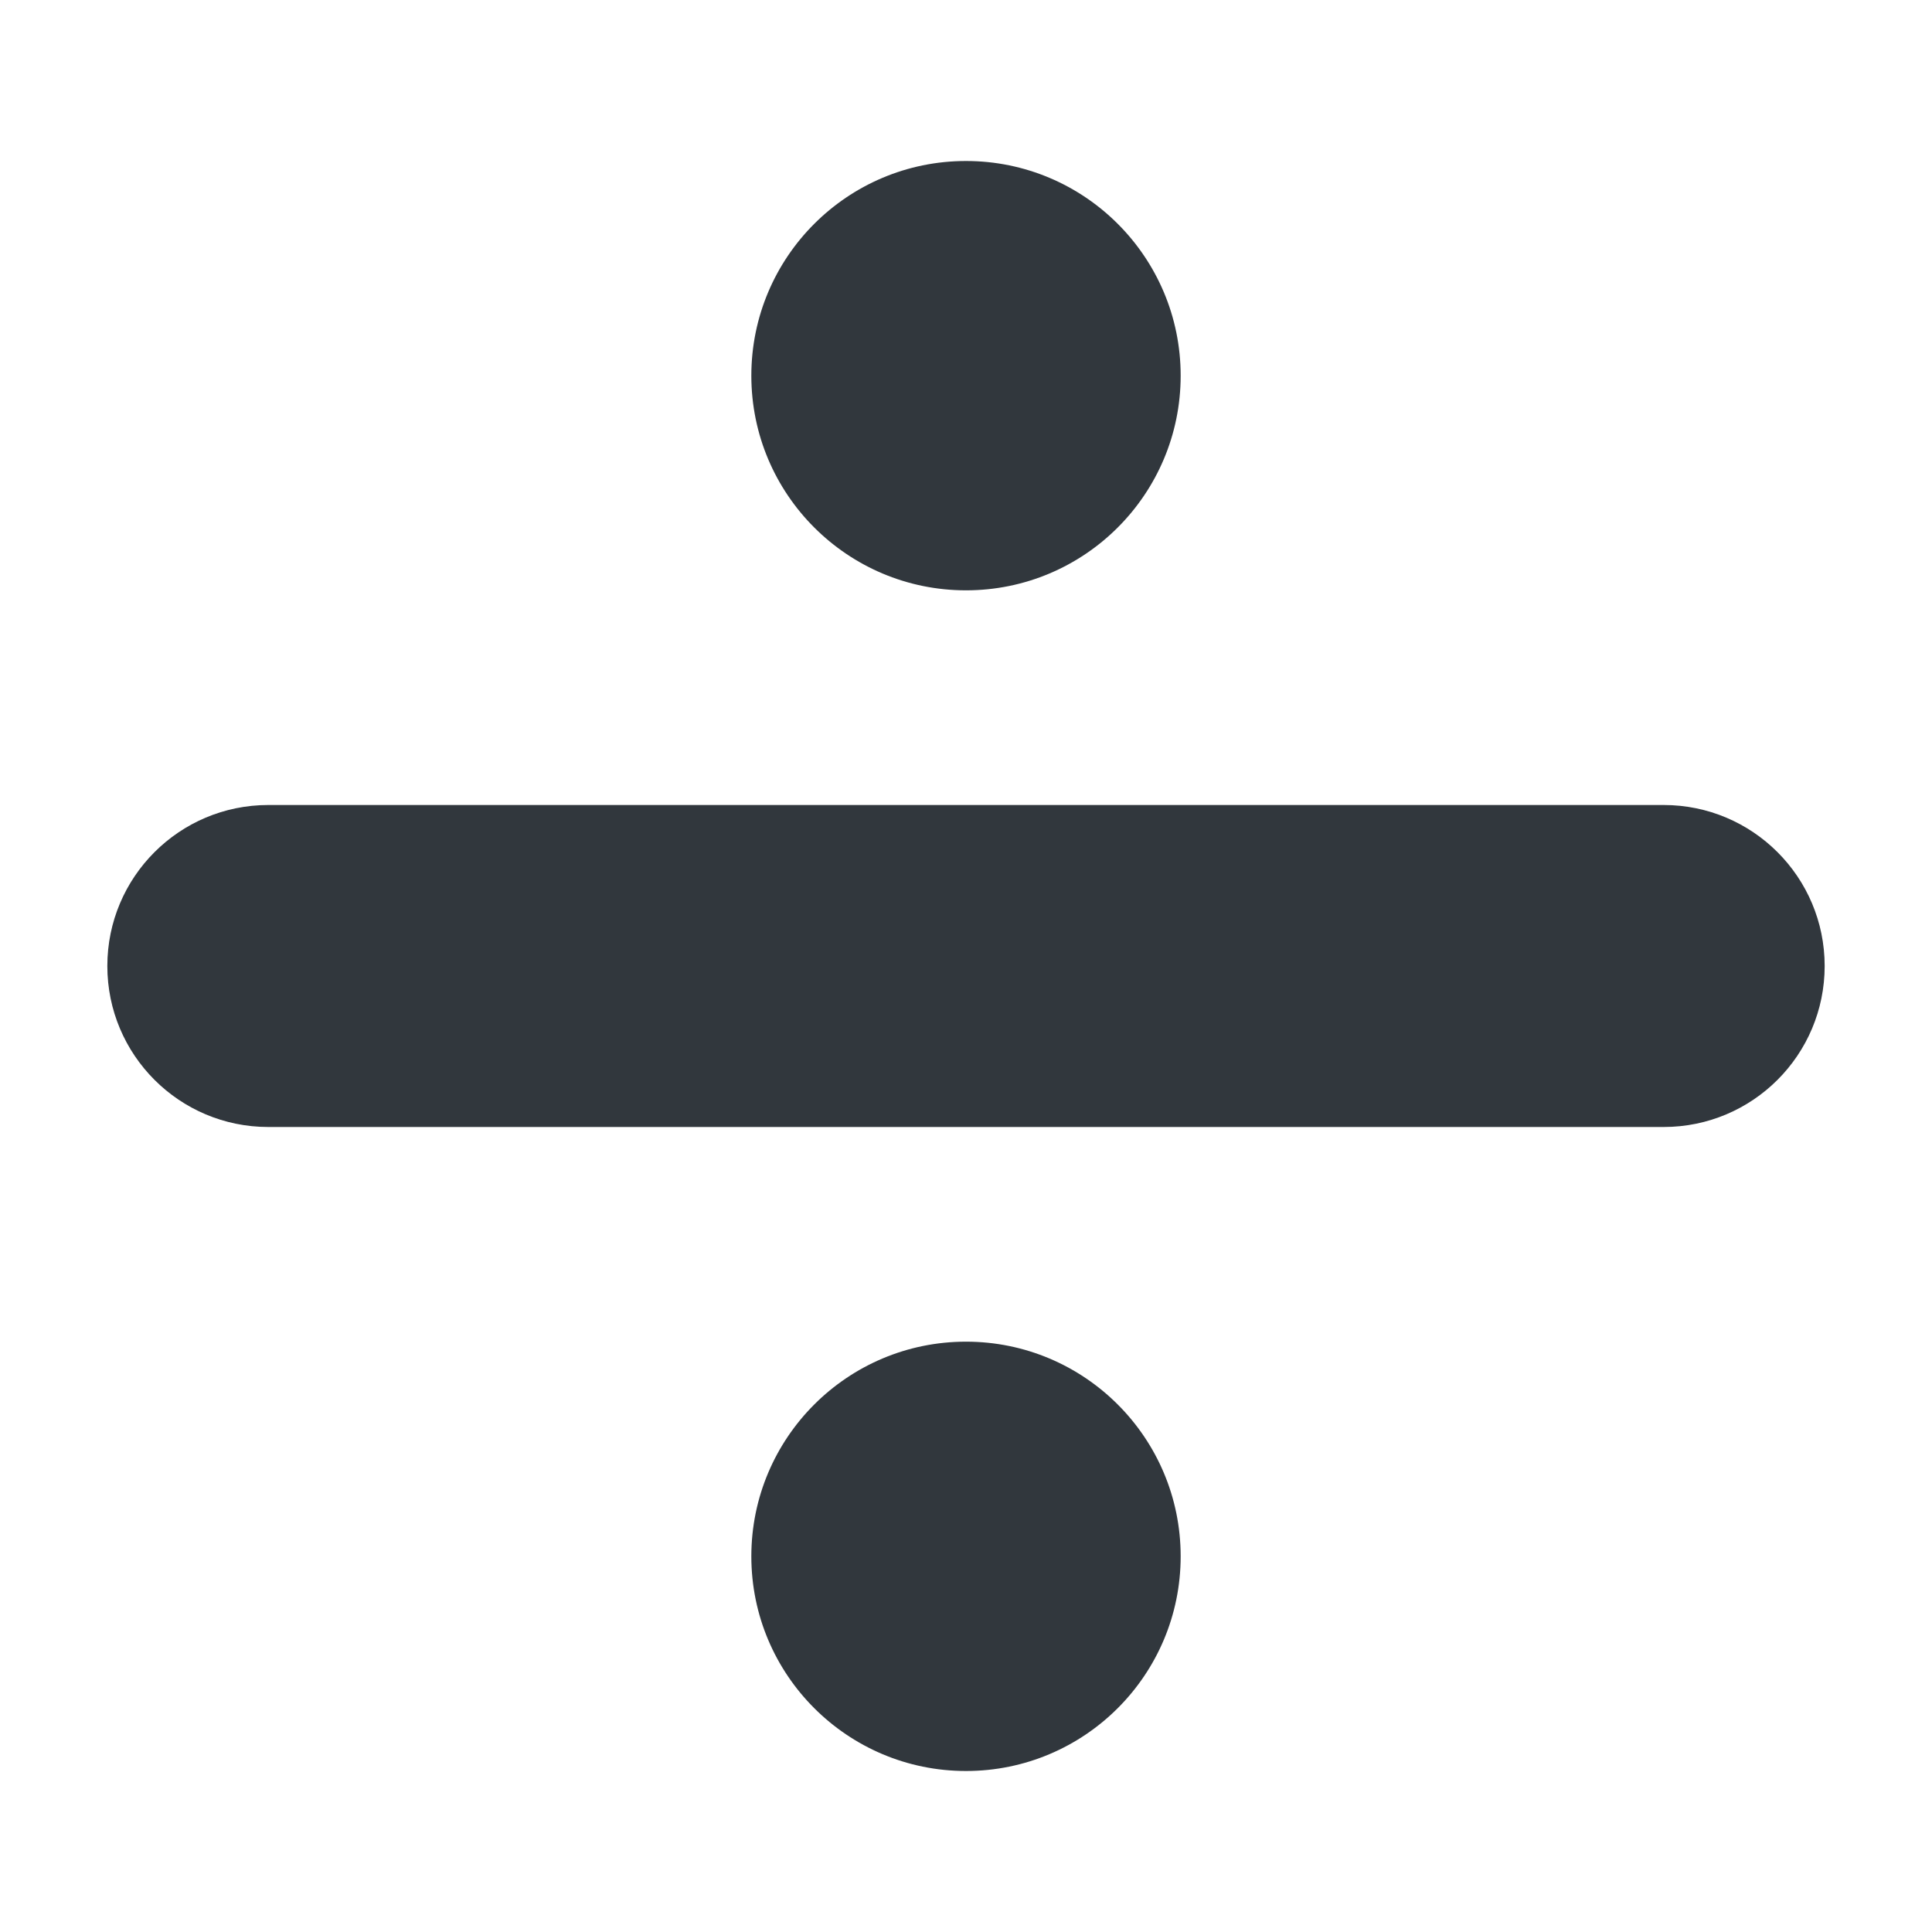
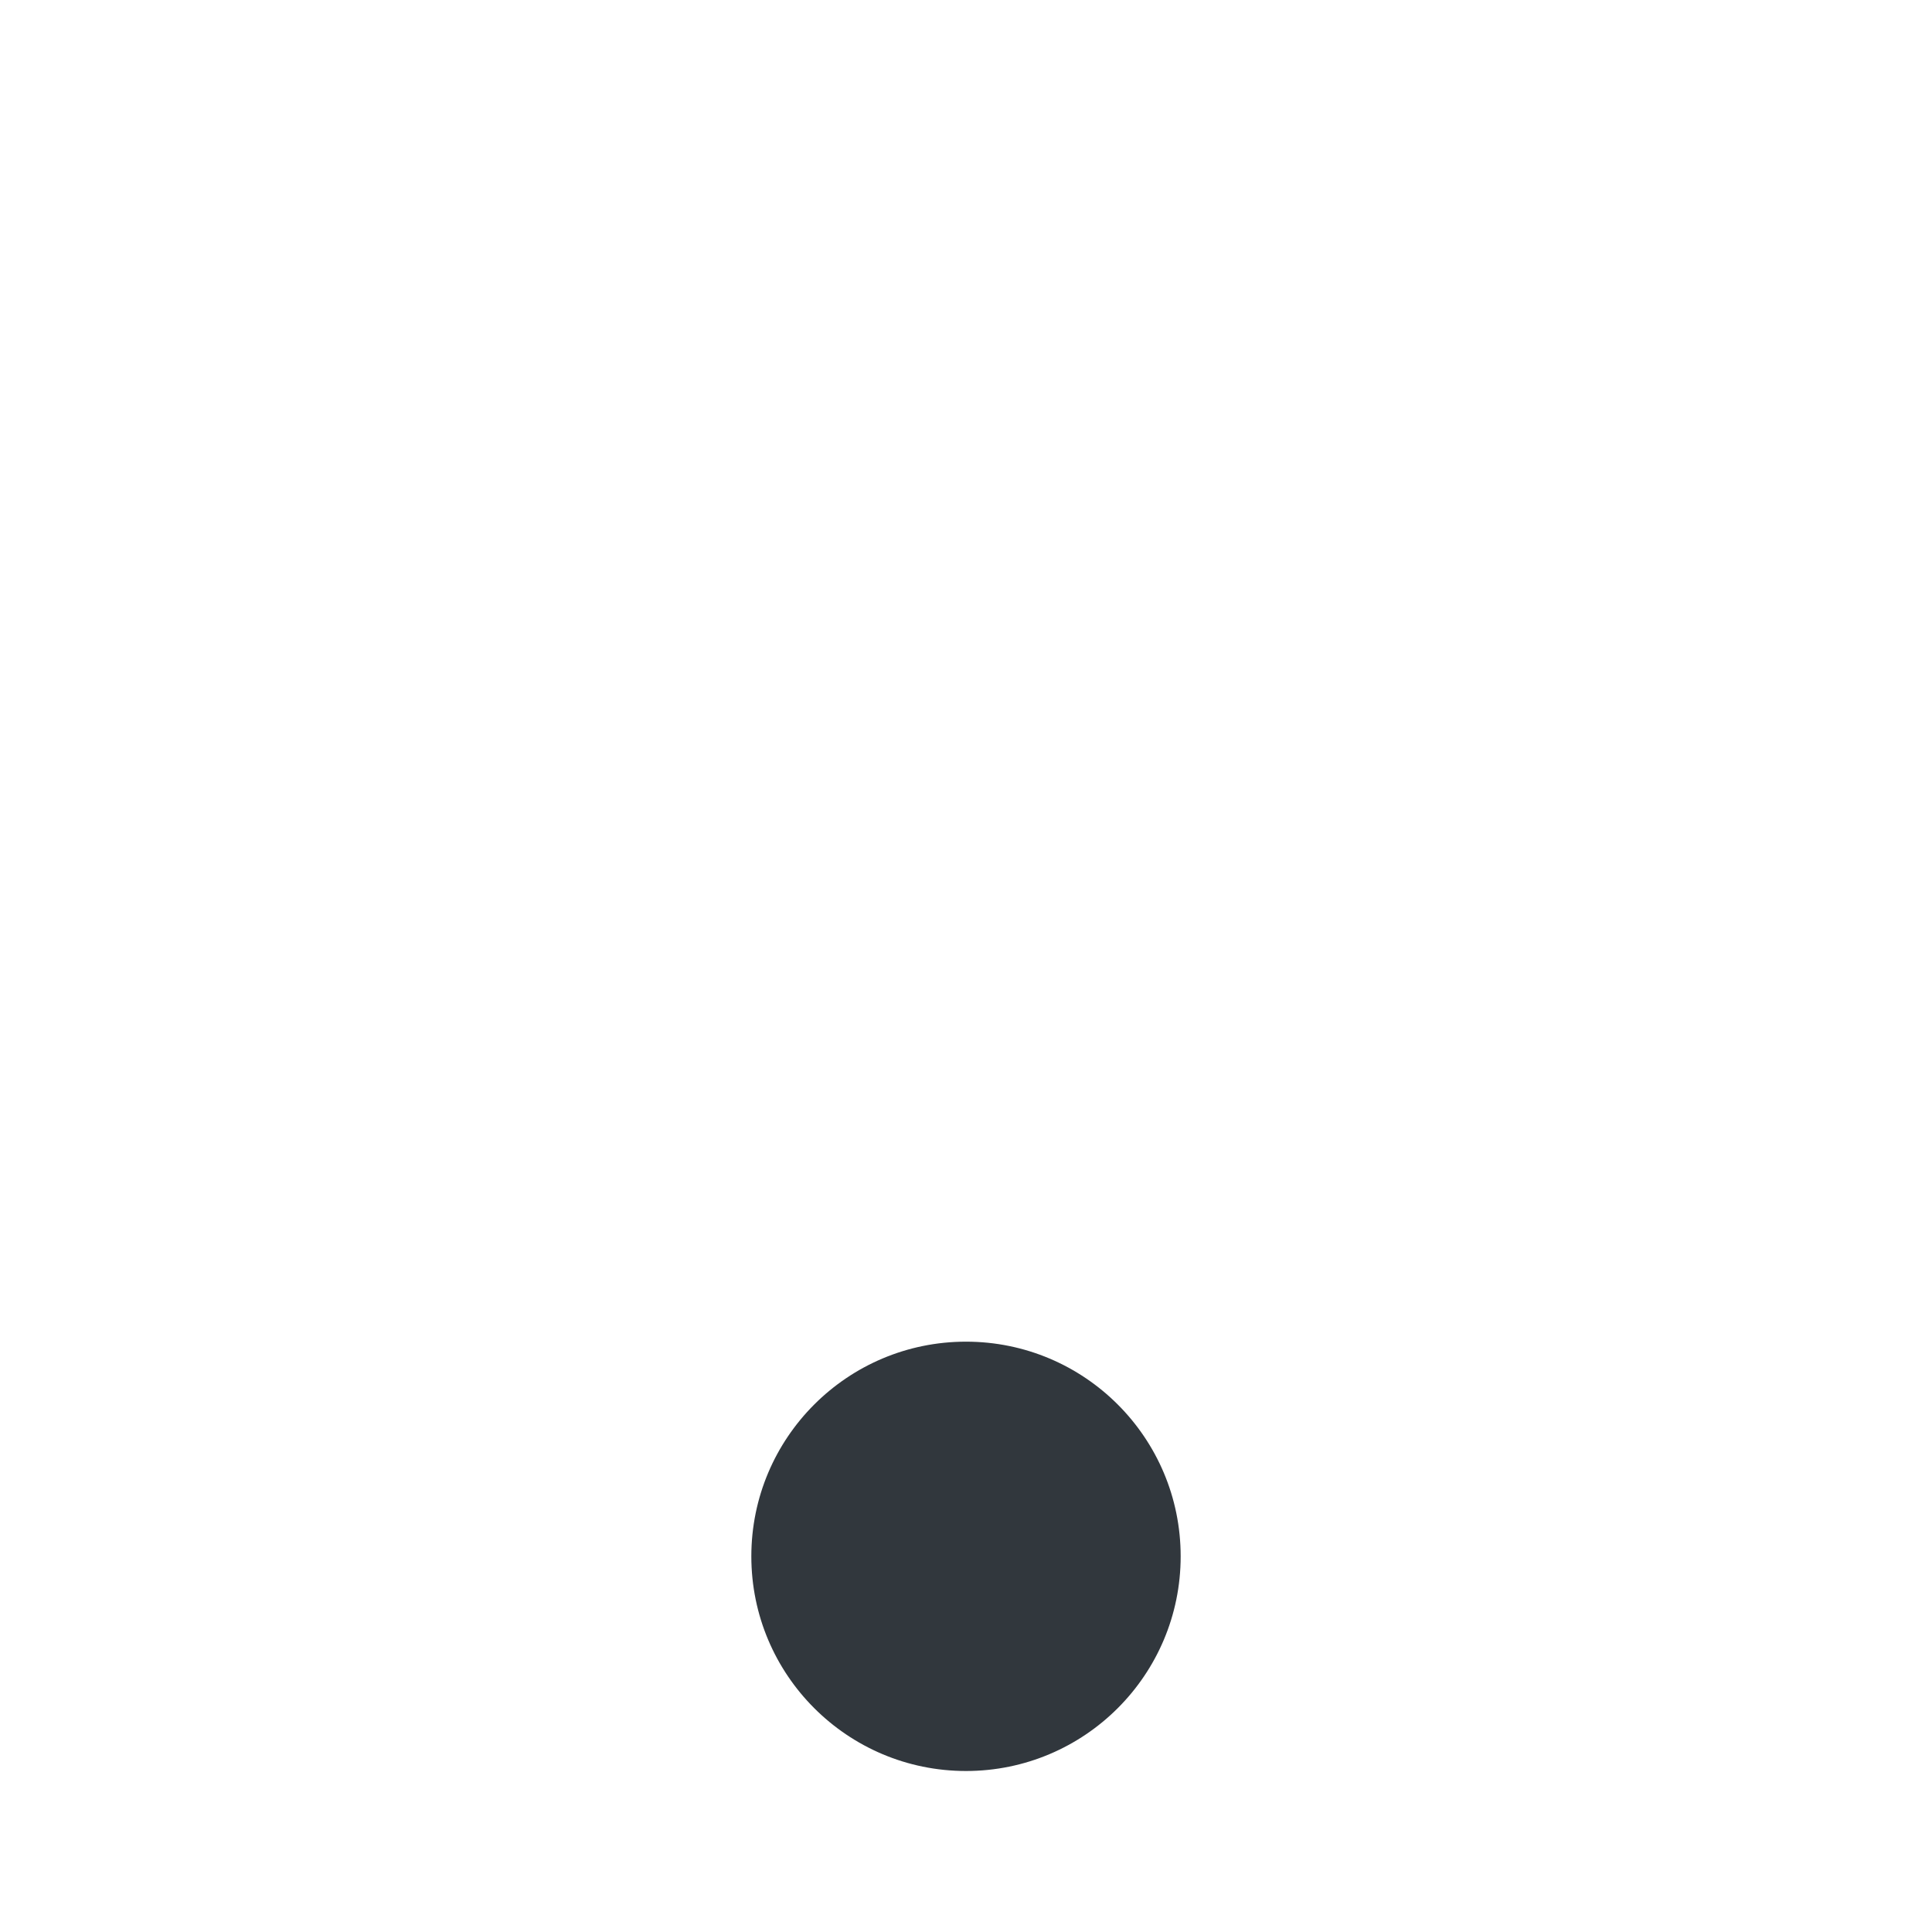
<svg xmlns="http://www.w3.org/2000/svg" viewBox="0 0 36 36">
-   <path fill="#31373D" d="M34 18c0 1.657-1.343 3-3 3H5c-1.657 0-3-1.343-3-3s1.343-3 3-3h26c1.657 0 3 1.343 3 3z" />
-   <circle fill="#31373D" cx="18" cy="7" r="4" />
  <circle fill="#31373D" cx="18" cy="29" r="4" />
</svg>